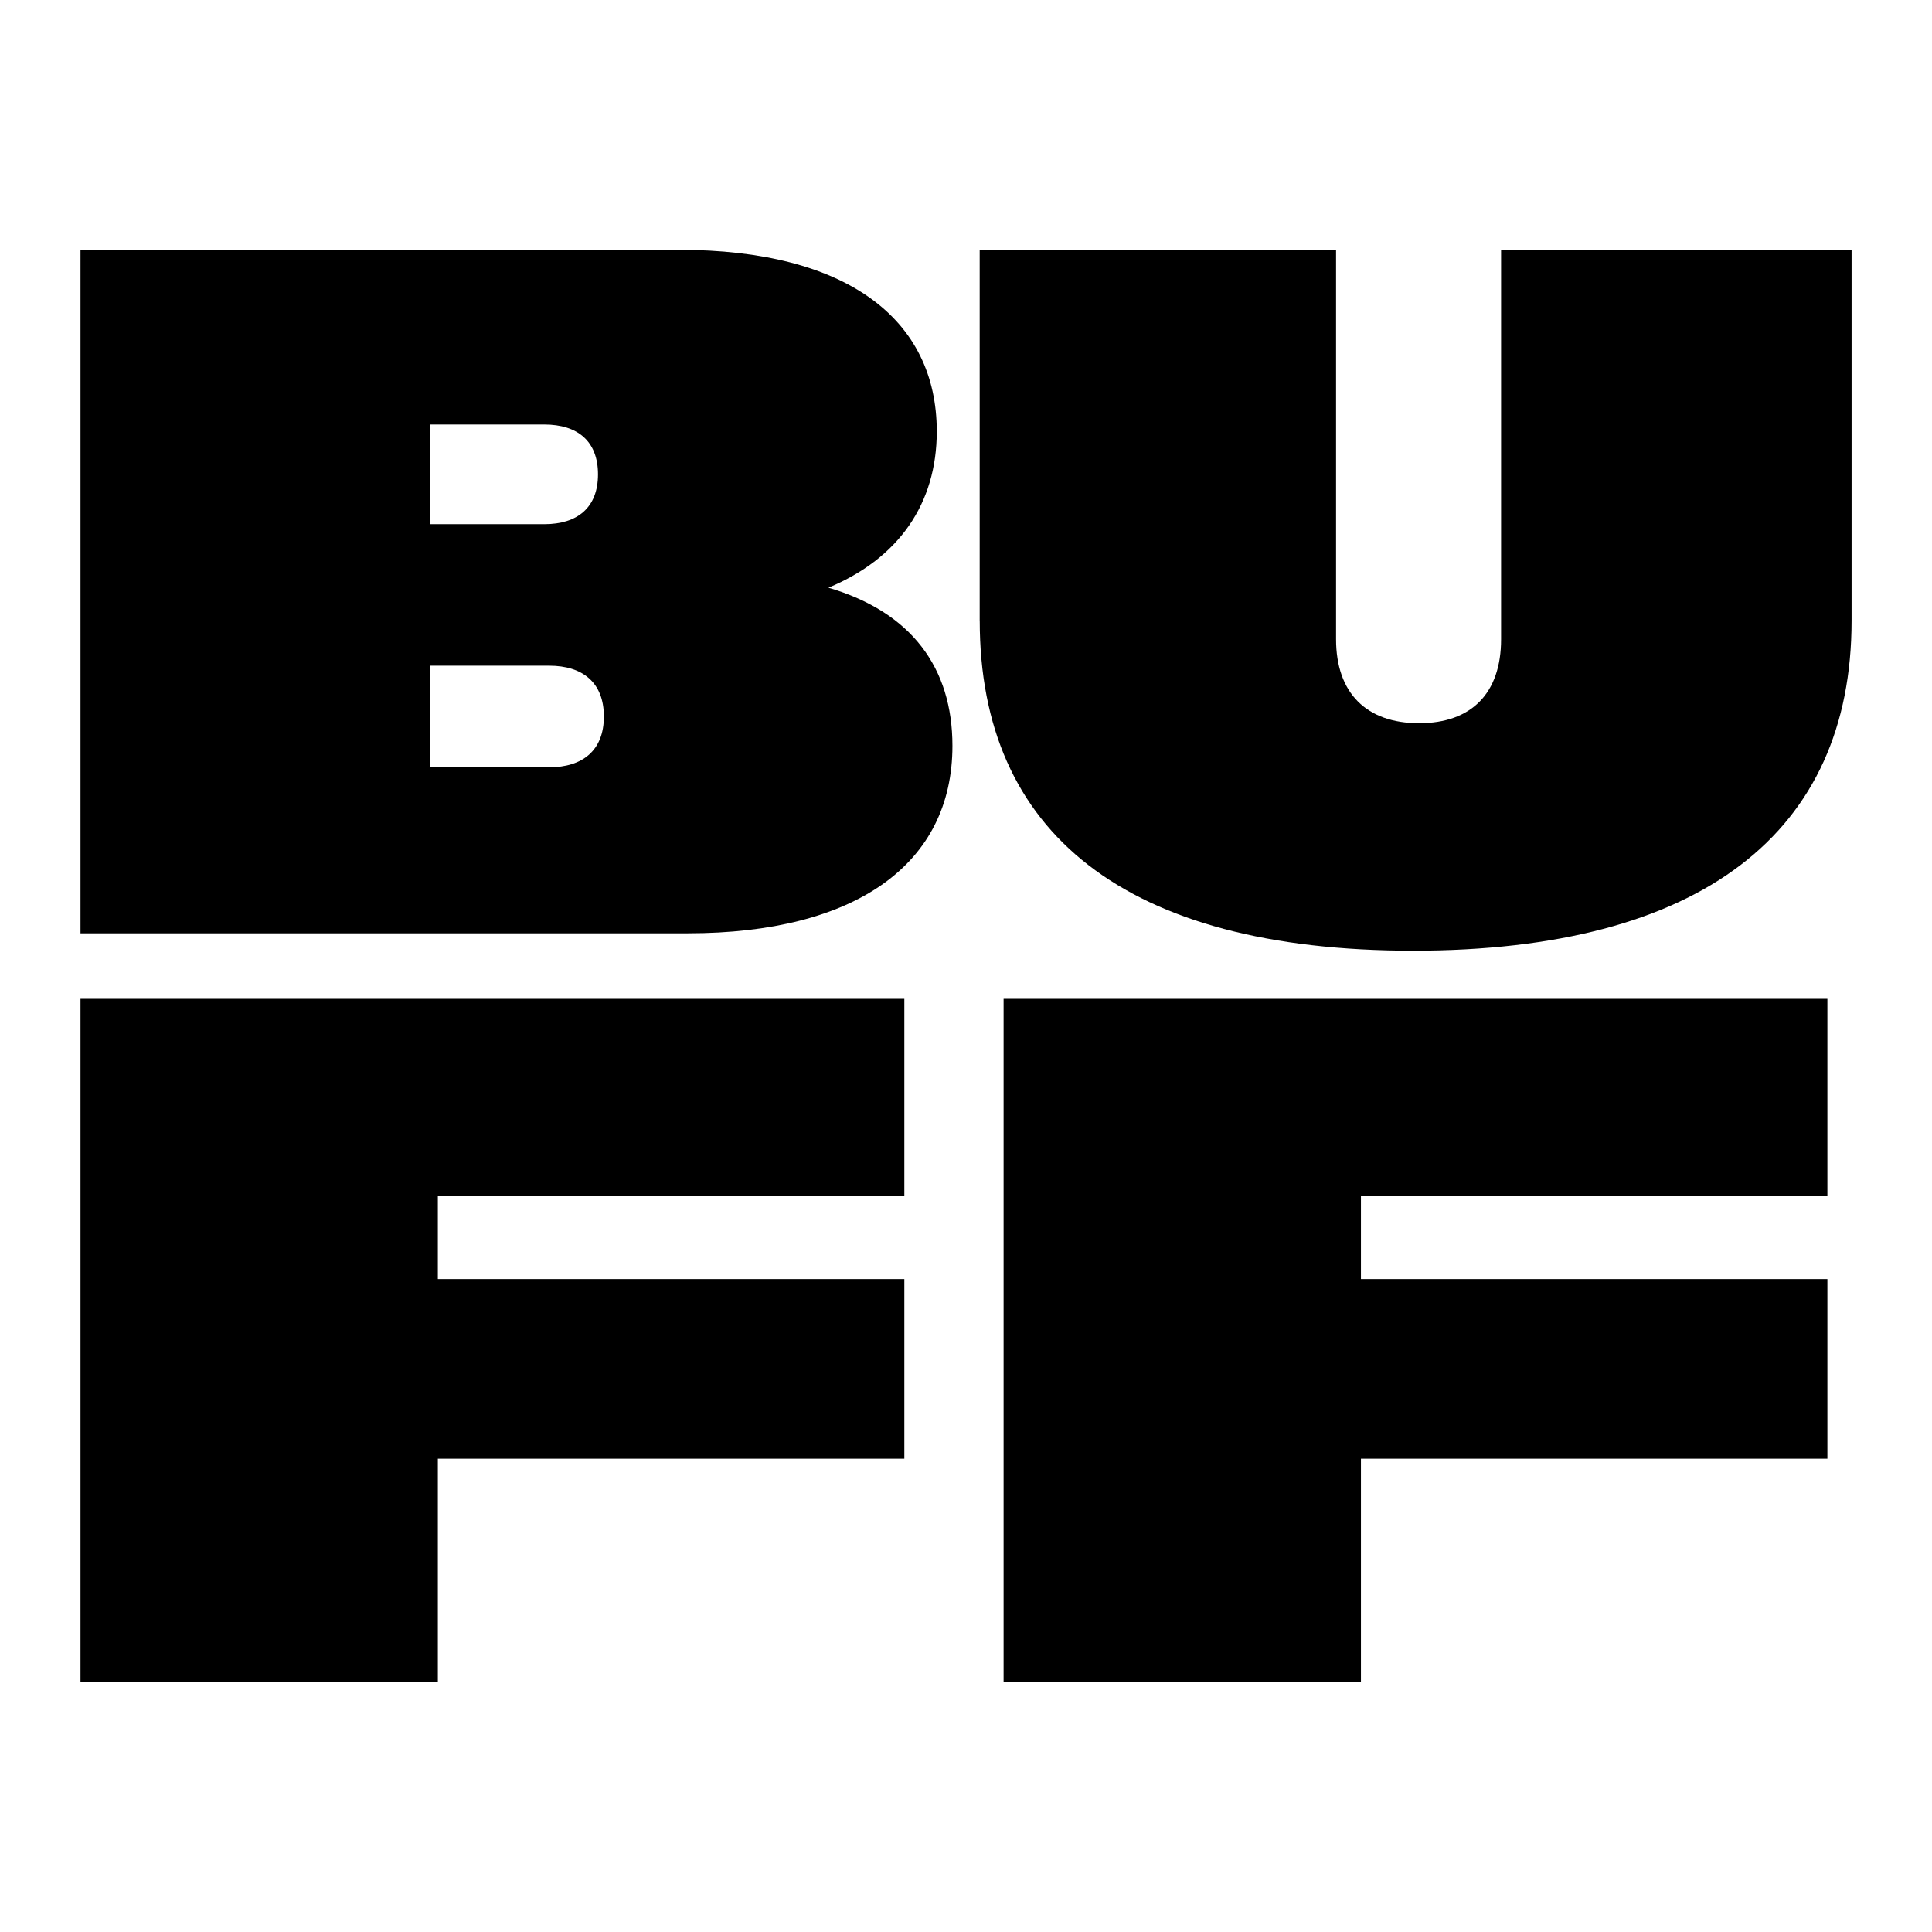
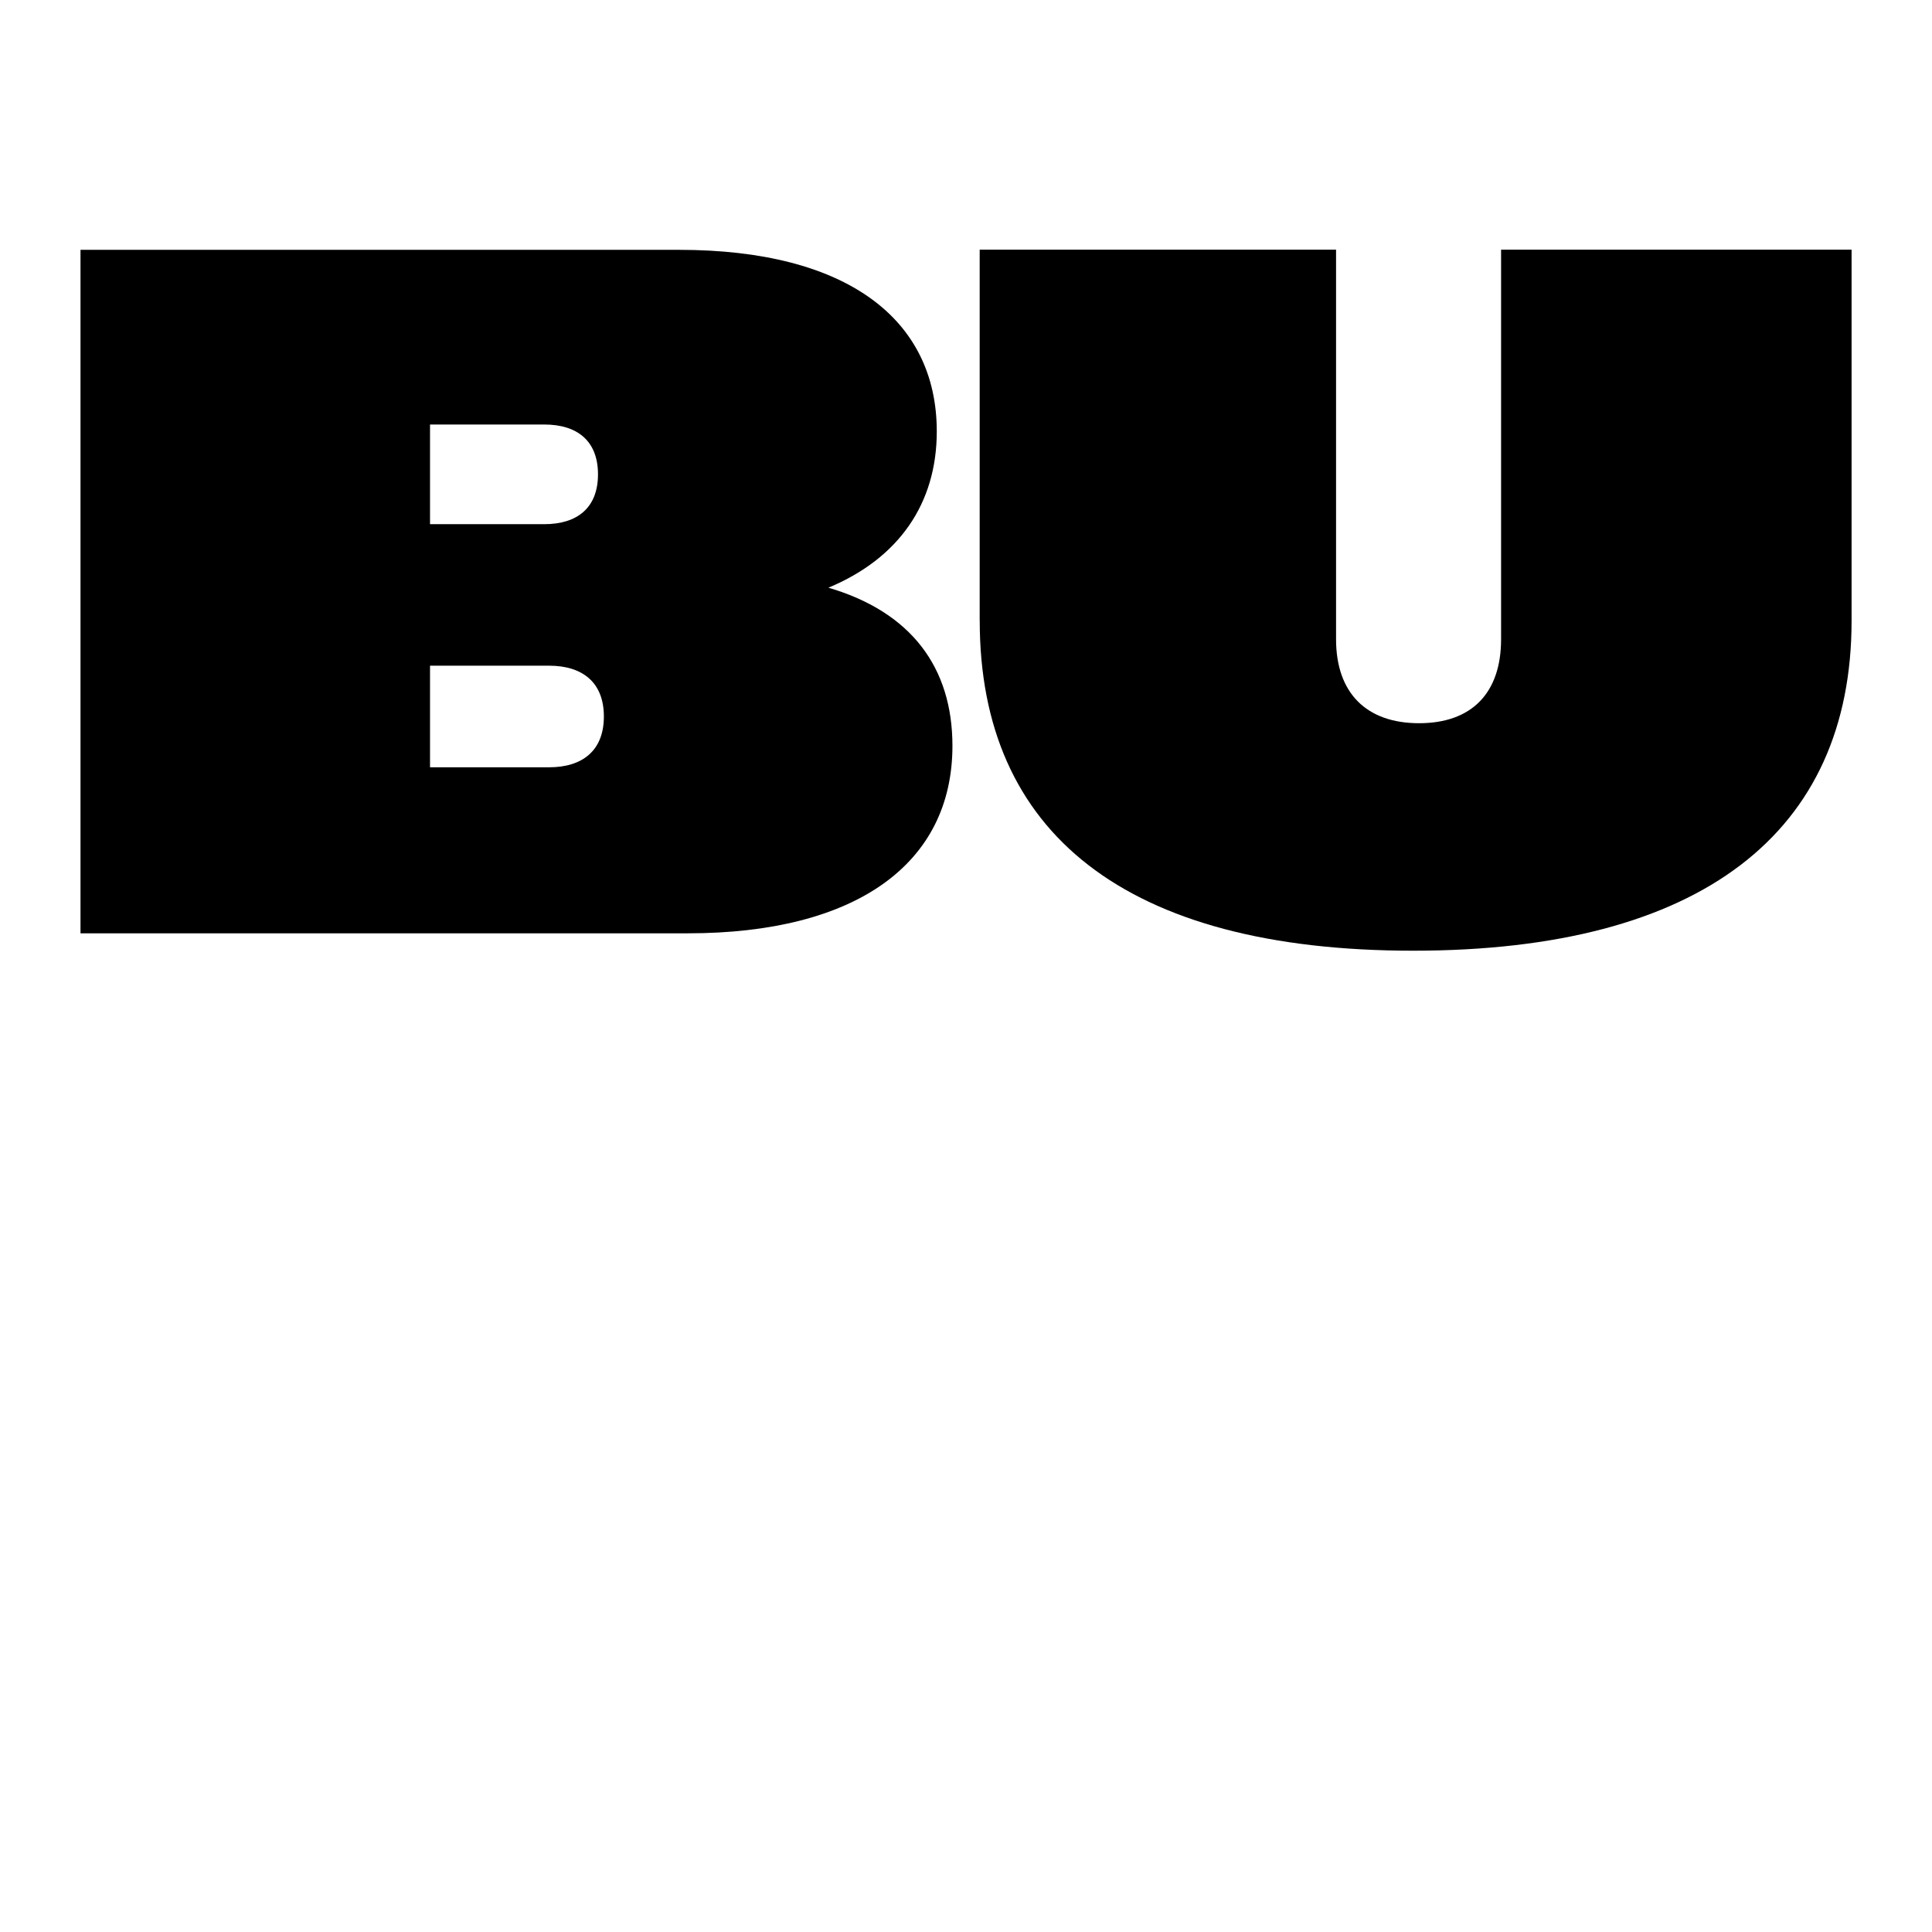
<svg xmlns="http://www.w3.org/2000/svg" width="48" height="48" viewBox="0 0 48 48" fill="none">
  <path d="M2 6.207H16.87C21.042 6.207 23.274 7.929 23.274 10.719C23.274 12.514 22.328 13.873 20.582 14.601C22.644 15.207 23.663 16.589 23.663 18.53C23.663 21.466 21.261 23.188 17.089 23.188H2V6.207ZM10.684 10.549V13.023H13.523C14.348 13.023 14.857 12.611 14.857 11.785C14.857 10.959 14.348 10.547 13.523 10.547H10.684V10.549ZM10.684 16.541V19.063H13.644C14.469 19.063 15.003 18.65 15.003 17.801C15.003 16.952 14.469 16.539 13.644 16.539H10.684V16.541Z" fill="black" />
  <path d="M24.34 15.421V6.203H33.194V15.882C33.194 17.216 33.946 17.968 35.256 17.968C36.566 17.968 37.294 17.216 37.294 15.882V6.203H46.002V15.421C46.002 20.686 42.266 23.62 35.111 23.62C27.955 23.62 24.341 20.684 24.341 15.421H24.34Z" fill="black" />
-   <path d="M2 24.816H22.468V29.716H10.878V31.779H22.468V36.242H10.878V41.797H2V24.818V24.816Z" fill="black" />
-   <path d="M24.934 24.816H45.401V29.716H33.812V31.779H45.401V36.242H33.812V41.797H24.934V24.818V24.816Z" fill="black" />
</svg>